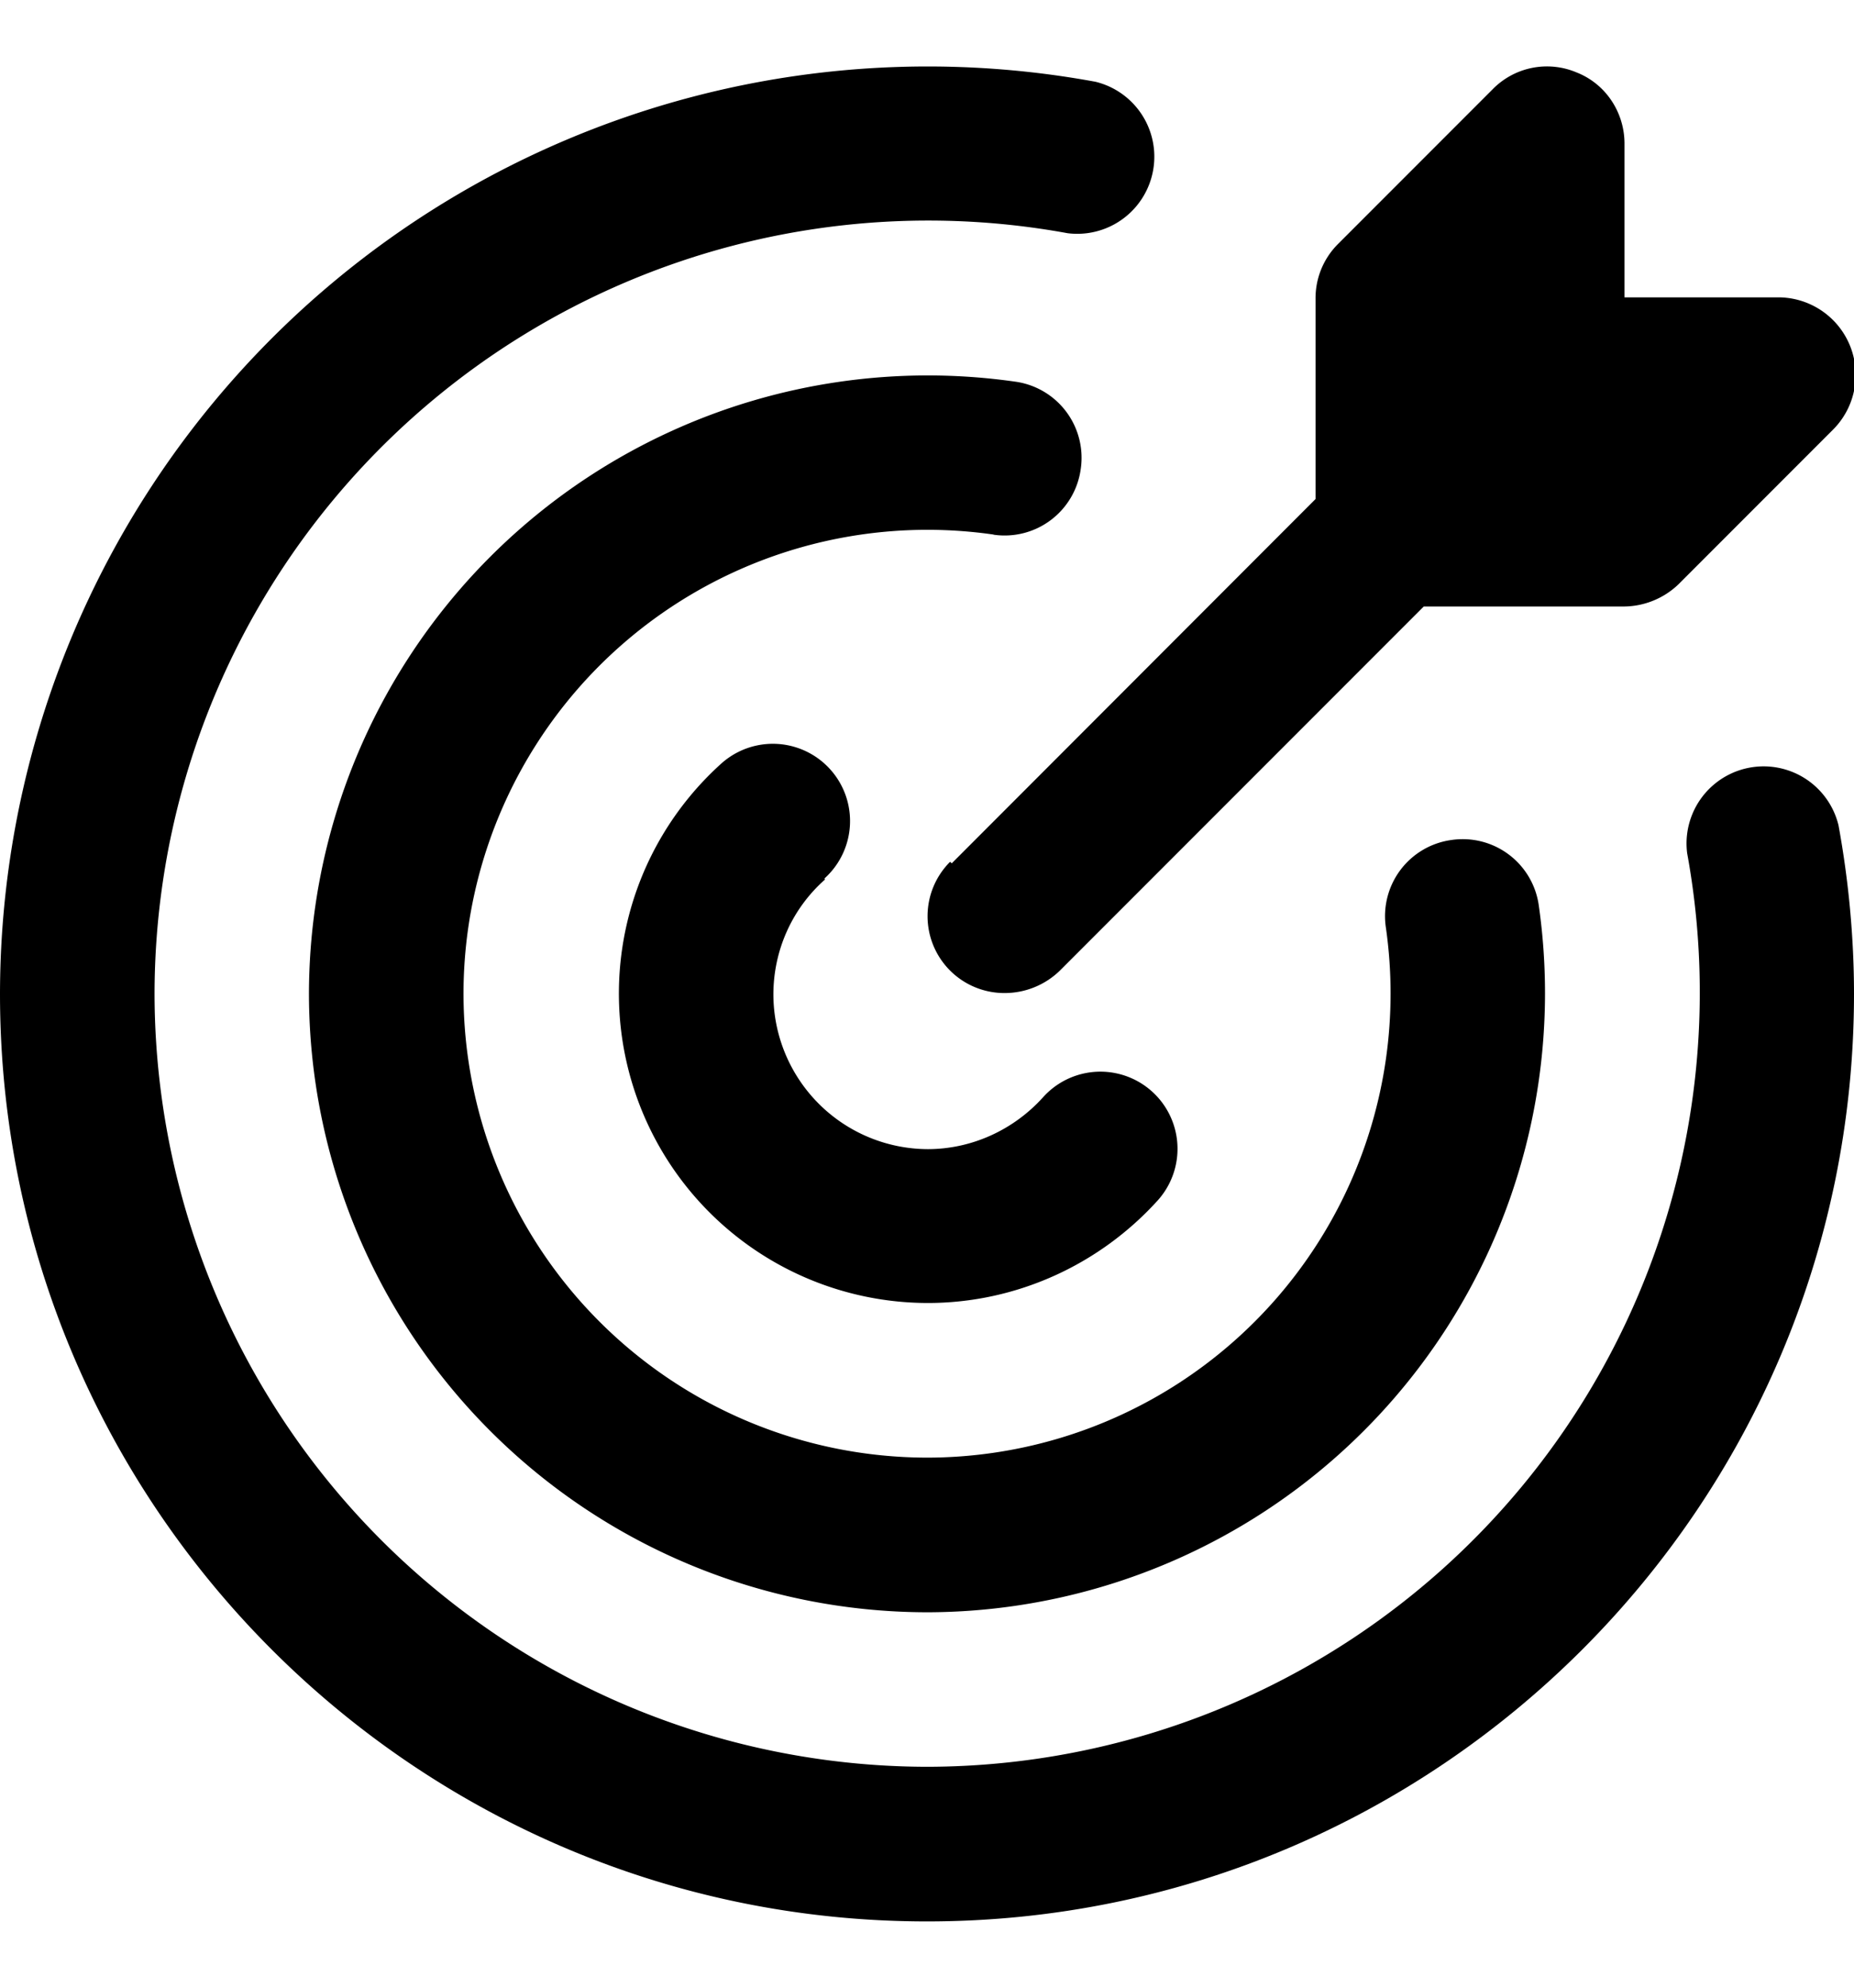
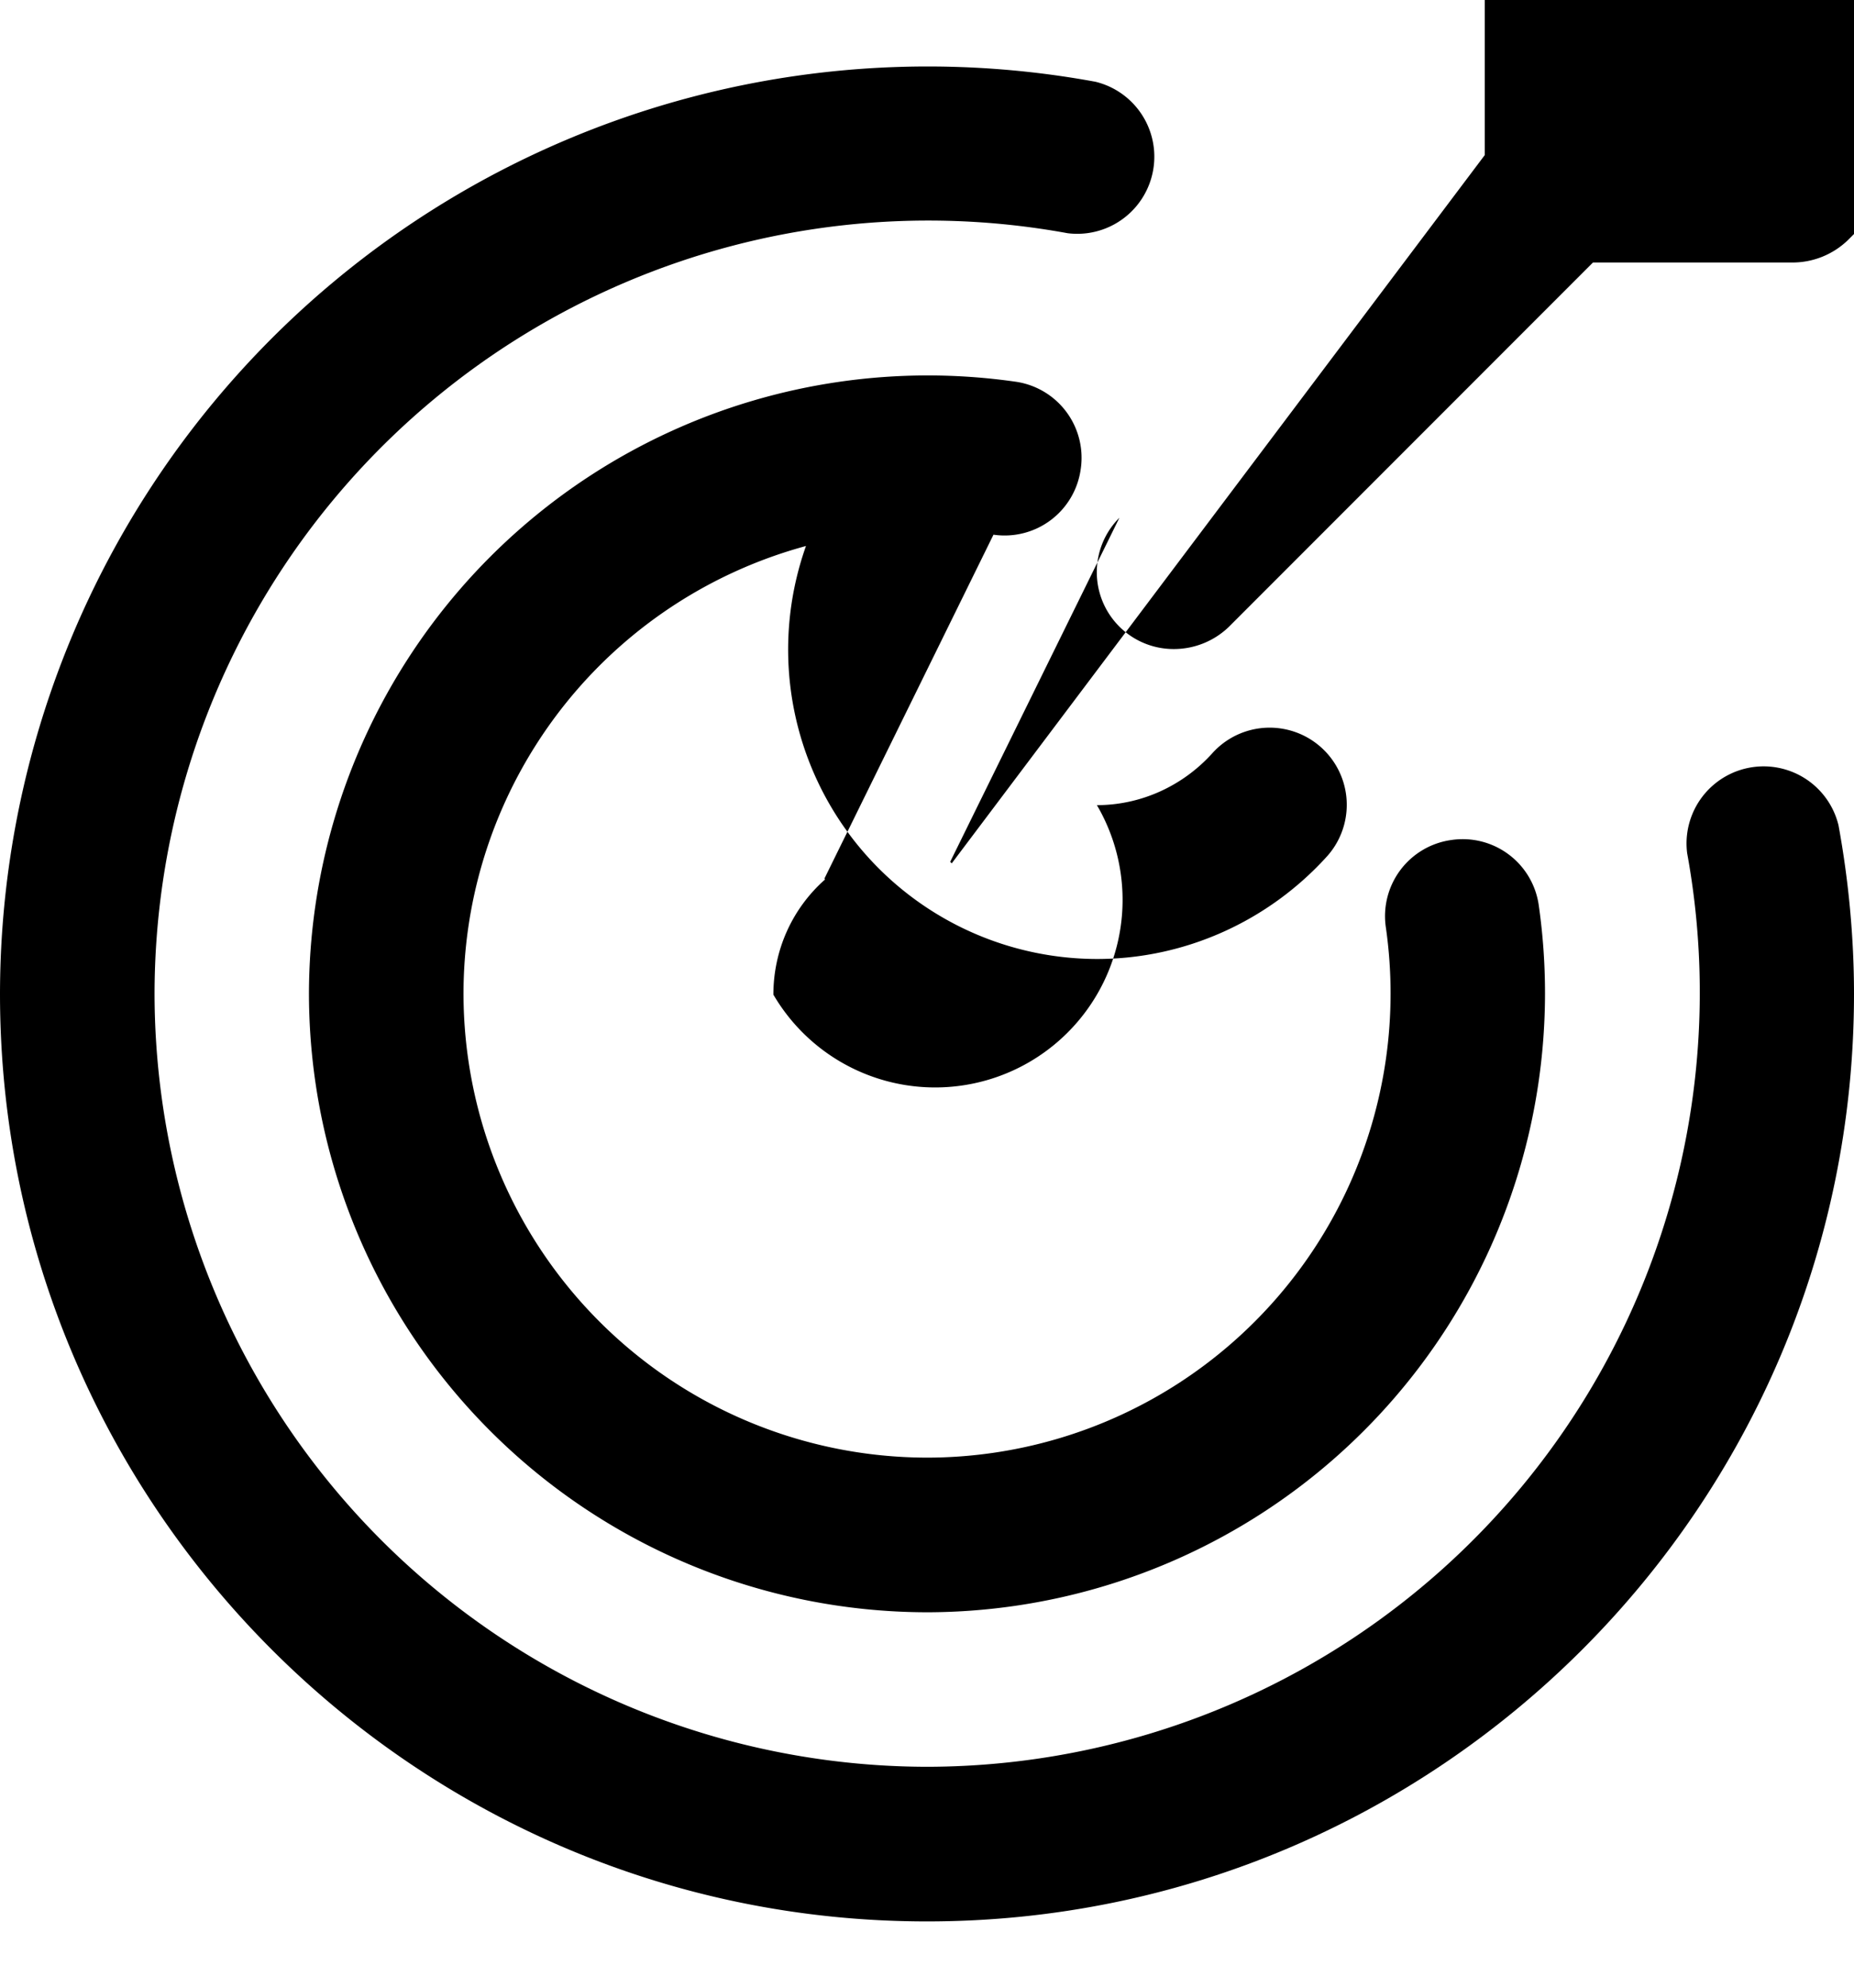
<svg xmlns="http://www.w3.org/2000/svg" viewBox="0 0 14 15" width="14" height="15" fill="currentColor">
-   <path d="M14 7.5c0 3.862-3.138 7-7 7s-7-3.138-7-7A7.006 7.006 0 0 1 8.272.617a.582.582 0 0 1-.21 1.143A5.843 5.843 0 0 0 1.167 7.5 5.843 5.843 0 0 0 7 13.333a5.843 5.843 0 0 0 5.74-6.895.582.582 0 0 1 1.143-.21c.076.415.117.846.117 1.272ZM7.502 4.035a.58.58 0 0 0 .659-.496.58.58 0 0 0-.496-.659A4.673 4.673 0 0 0 2.333 7.5 4.673 4.673 0 0 0 7 12.167a4.673 4.673 0 0 0 4.62-5.332.58.58 0 0 0-.66-.496.58.58 0 0 0-.495.66A3.503 3.503 0 0 1 7 11a3.505 3.505 0 0 1-3.5-3.501 3.503 3.503 0 0 1 4.002-3.465ZM6.224 6.631a.582.582 0 1 0-.776-.87 2.335 2.335 0 0 0 1.558 4.072c.665 0 1.295-.286 1.738-.776a.582.582 0 1 0-.869-.775c-.222.245-.537.39-.87.39A1.17 1.17 0 0 1 5.84 7.506c0-.333.14-.648.391-.87l-.006-.005Zm.951-.128a.58.58 0 0 0 .414.991.598.598 0 0 0 .414-.169l2.748-2.748h1.51a.602.602 0 0 0 .415-.169l1.166-1.166a.585.585 0 0 0-.408-.998h-1.167v-1.16c0-.234-.14-.45-.361-.537a.574.574 0 0 0-.636.128l-1.167 1.167a.577.577 0 0 0-.169.414v1.51L7.187 6.515l-.012-.011Z" />
+   <path d="M14 7.5c0 3.862-3.138 7-7 7s-7-3.138-7-7A7.006 7.006 0 0 1 8.272.617a.582.582 0 0 1-.21 1.143A5.843 5.843 0 0 0 1.167 7.5 5.843 5.843 0 0 0 7 13.333a5.843 5.843 0 0 0 5.74-6.895.582.582 0 0 1 1.143-.21c.076.415.117.846.117 1.272ZM7.502 4.035a.58.58 0 0 0 .659-.496.58.58 0 0 0-.496-.659A4.673 4.673 0 0 0 2.333 7.5 4.673 4.673 0 0 0 7 12.167a4.673 4.673 0 0 0 4.62-5.332.58.58 0 0 0-.66-.496.58.58 0 0 0-.495.66A3.503 3.503 0 0 1 7 11a3.505 3.505 0 0 1-3.5-3.501 3.503 3.503 0 0 1 4.002-3.465Za.582.582 0 1 0-.776-.87 2.335 2.335 0 0 0 1.558 4.072c.665 0 1.295-.286 1.738-.776a.582.582 0 1 0-.869-.775c-.222.245-.537.39-.87.39A1.17 1.17 0 0 1 5.84 7.506c0-.333.14-.648.391-.87l-.006-.005Zm.951-.128a.58.58 0 0 0 .414.991.598.598 0 0 0 .414-.169l2.748-2.748h1.51a.602.602 0 0 0 .415-.169l1.166-1.166a.585.585 0 0 0-.408-.998h-1.167v-1.16c0-.234-.14-.45-.361-.537a.574.574 0 0 0-.636.128l-1.167 1.167a.577.577 0 0 0-.169.414v1.51L7.187 6.515l-.012-.011Z" />
</svg>